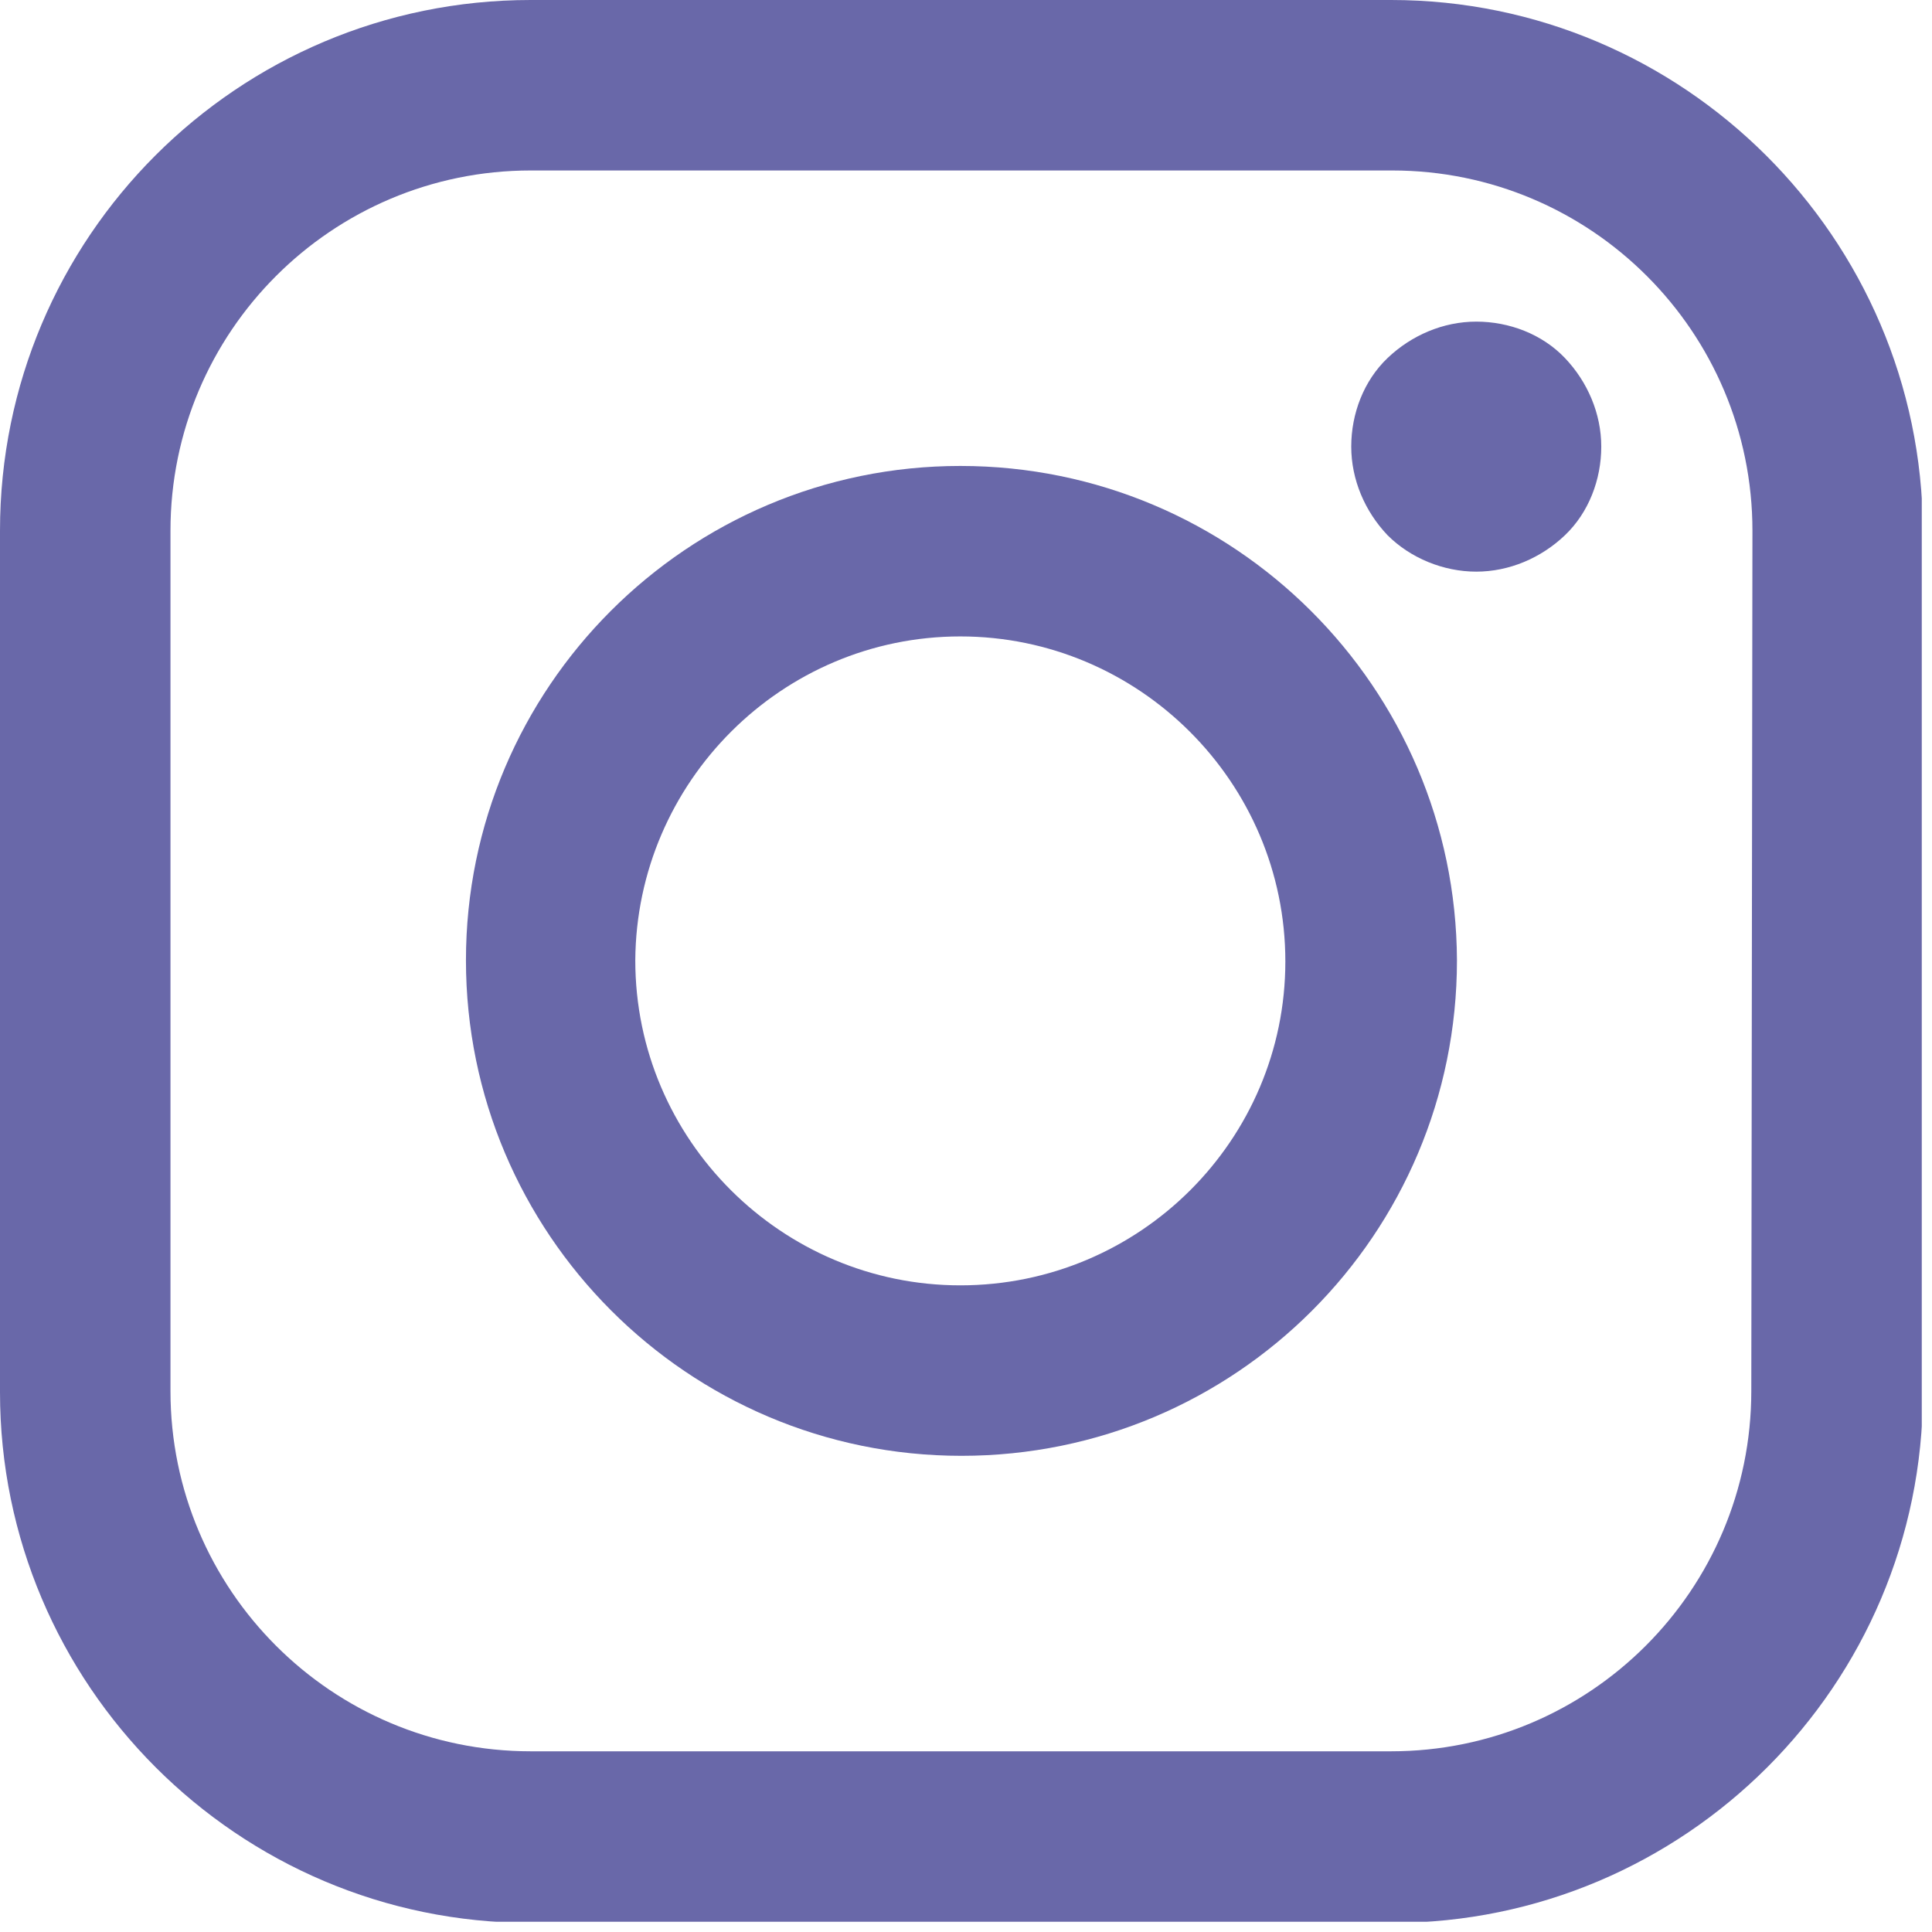
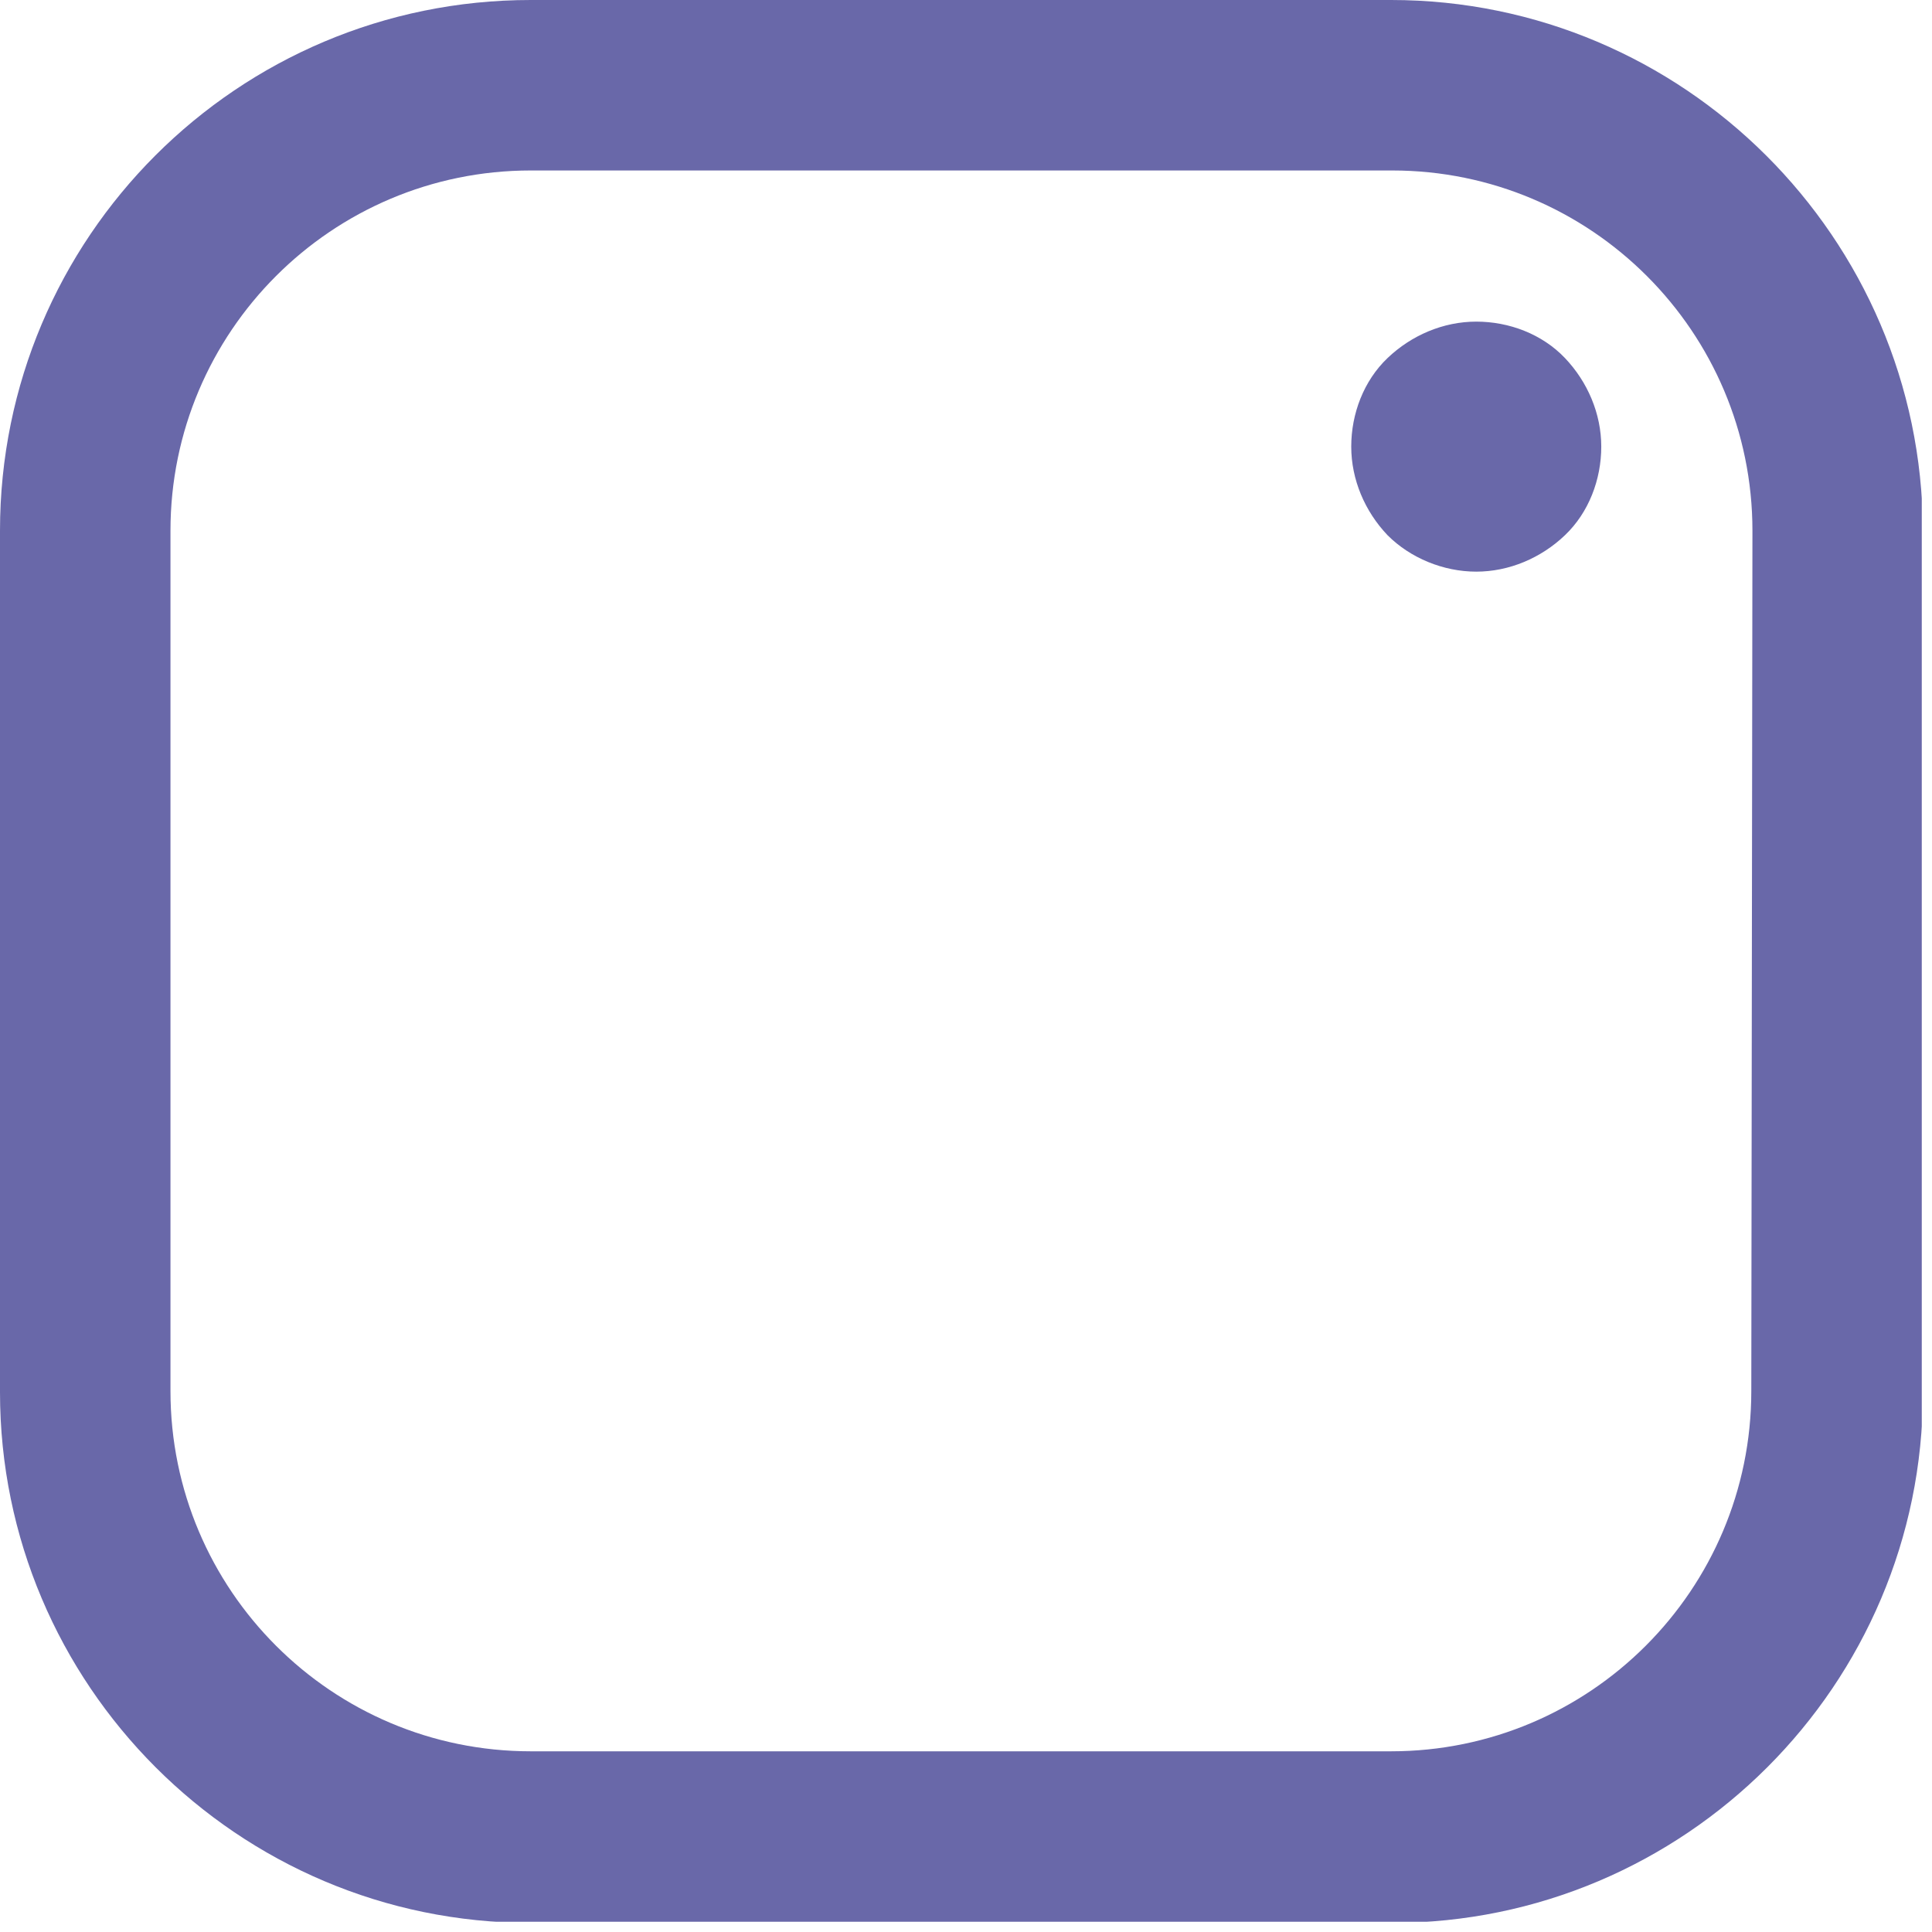
<svg xmlns="http://www.w3.org/2000/svg" width="170" height="170" viewBox="0 0 170 170" fill="none">
  <g clip-path="url(#clip0_605_1386)">
    <path d="M122.4 0H46.7C20.9 0 0 20.9 0 46.7V122.5C0 148.2 20.9 169.2 46.7 169.2H122.5C148.2 169.2 169.2 148.3 169.2 122.5V46.7C169.1 20.9 148.1 0 122.4 0ZM154.1 122.4C154.1 139.9 139.9 154.1 122.4 154.1H46.7C29.2 154.1 15 139.9 15 122.4V46.7C15 29.2 29.2 15 46.7 15H122.5C140 15 154.2 29.2 154.2 46.7L154.1 122.4Z" fill="#6968A9" />
-     <path d="M84.5 41C60.5 41 41 60.5 41 84.5C41 108.5 60.5 128.1 84.6 128.1C108.7 128.1 128.2 108.6 128.2 84.5C128.1 60.5 108.6 41 84.5 41ZM84.5 113.1C68.8 113.1 55.9 100.3 55.9 84.5C56 68.8 68.8 56 84.5 56C100.2 56 113.1 68.8 113.1 84.6C113.1 100.3 100.3 113.1 84.5 113.1Z" fill="#6968A9" />
    <path d="M129.898 28.3C126.998 28.3 124.198 29.5 122.098 31.5C119.998 33.5 118.898 36.4 118.898 39.3C118.898 42.2 120.098 45 122.098 47.1C124.098 49.1 126.998 50.3 129.898 50.3C132.798 50.3 135.598 49.1 137.698 47.1C139.798 45.1 140.898 42.2 140.898 39.3C140.898 36.4 139.698 33.6 137.698 31.5C135.698 29.4 132.798 28.3 129.898 28.3Z" fill="#6968A9" />
  </g>
  <defs>
    <clipPath id="clip0_605_1386">
      <rect width="169.1" height="169.1" fill="white" />
    </clipPath>
  </defs>
</svg>